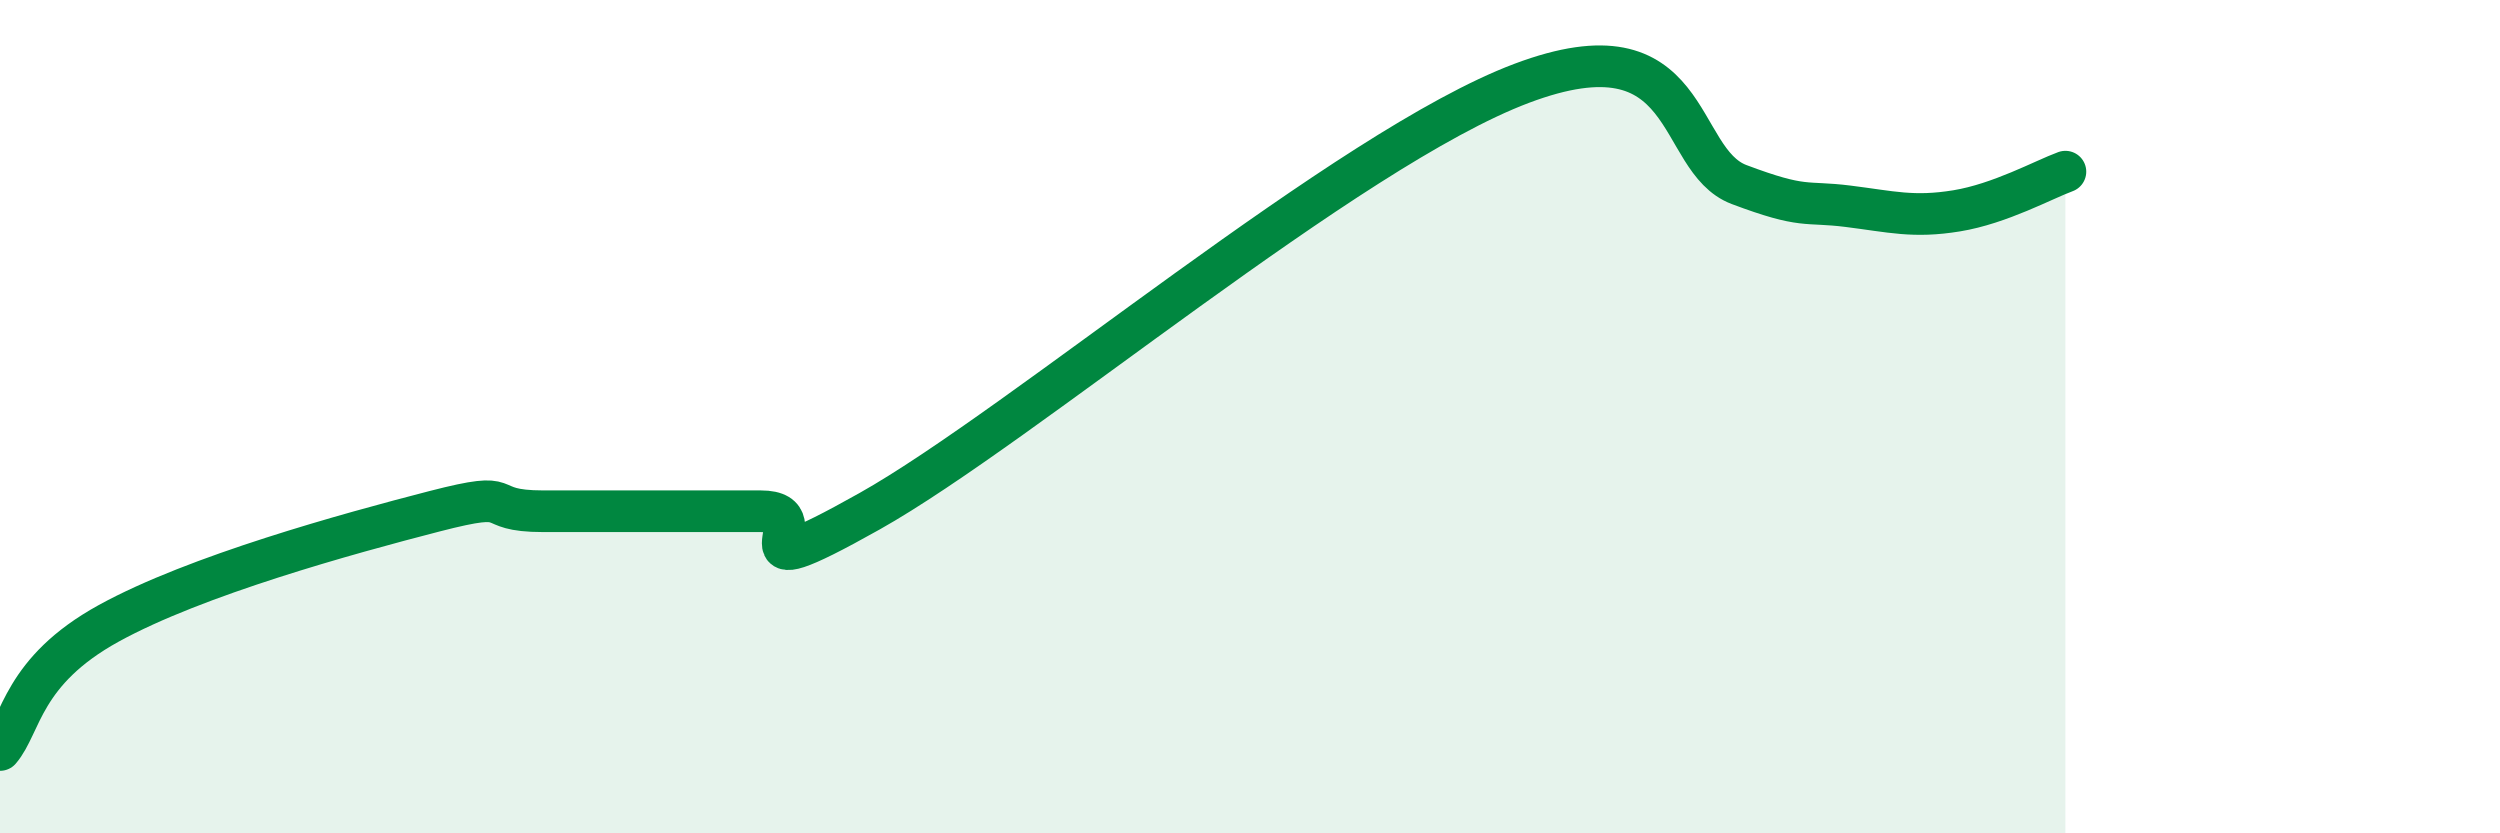
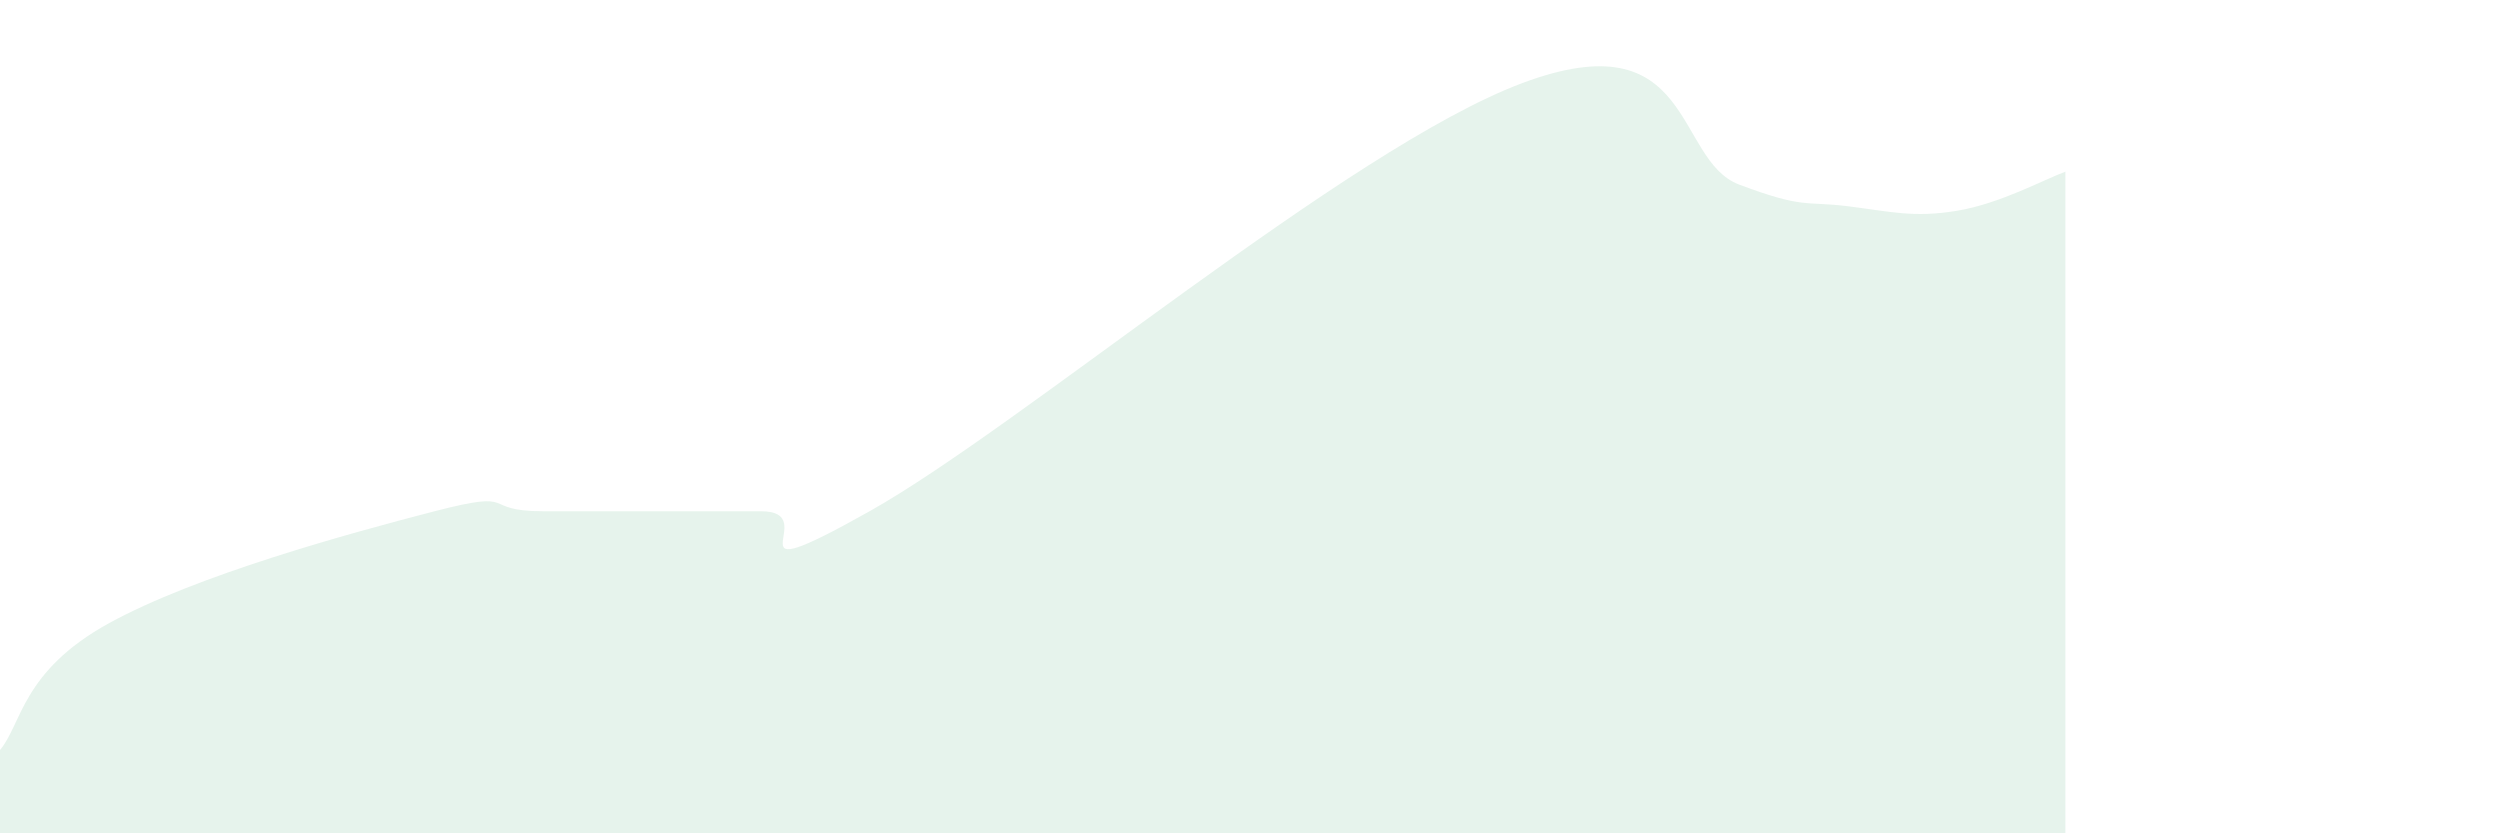
<svg xmlns="http://www.w3.org/2000/svg" width="60" height="20" viewBox="0 0 60 20">
  <path d="M 0,18 C 0.52,17.39 0.52,16.11 2.61,14.96 C 4.7,13.81 8.34,12.81 10.43,12.27 C 12.52,11.73 11.47,12.27 13.04,12.27 C 14.61,12.27 16.69,12.27 18.26,12.27 C 19.83,12.27 17.22,14.32 20.87,12.27 C 24.52,10.22 32.35,3.57 36.52,2 C 40.69,0.43 40.17,3.84 41.74,4.43 C 43.31,5.02 43.31,4.82 44.35,4.95 C 45.39,5.08 45.92,5.23 46.96,5.06 C 48,4.89 49.05,4.31 49.57,4.12L49.57 20L0 20Z" fill="#008740" opacity="0.1" stroke-linecap="round" stroke-linejoin="round" />
-   <path d="M 0,18 C 0.52,17.39 0.52,16.11 2.61,14.96 C 4.7,13.81 8.34,12.81 10.43,12.27 C 12.52,11.73 11.47,12.27 13.04,12.27 C 14.61,12.27 16.69,12.27 18.26,12.27 C 19.83,12.27 17.22,14.32 20.87,12.27 C 24.52,10.22 32.35,3.57 36.52,2 C 40.69,0.43 40.17,3.84 41.74,4.43 C 43.31,5.02 43.31,4.82 44.35,4.95 C 45.39,5.08 45.92,5.23 46.96,5.06 C 48,4.89 49.05,4.31 49.57,4.12" stroke="#008740" stroke-width="1" fill="none" stroke-linecap="round" stroke-linejoin="round" />
</svg>